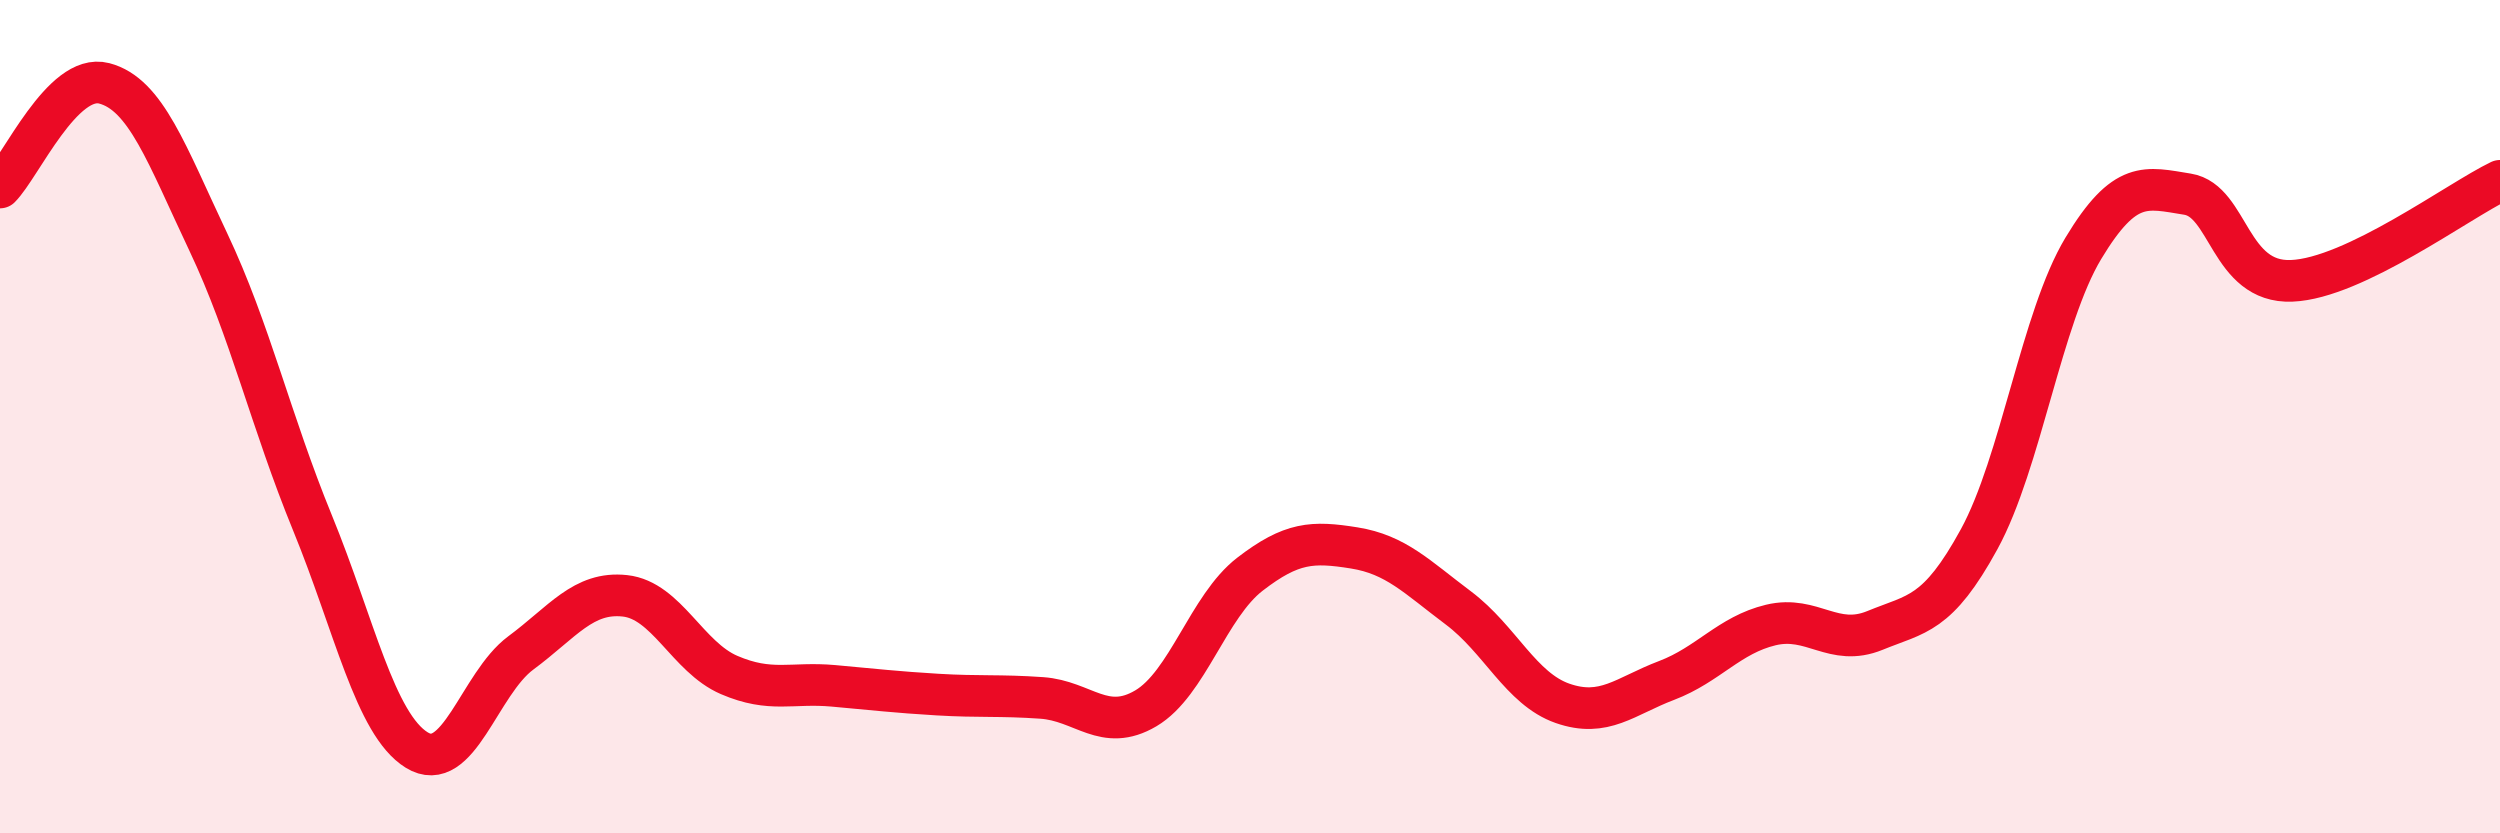
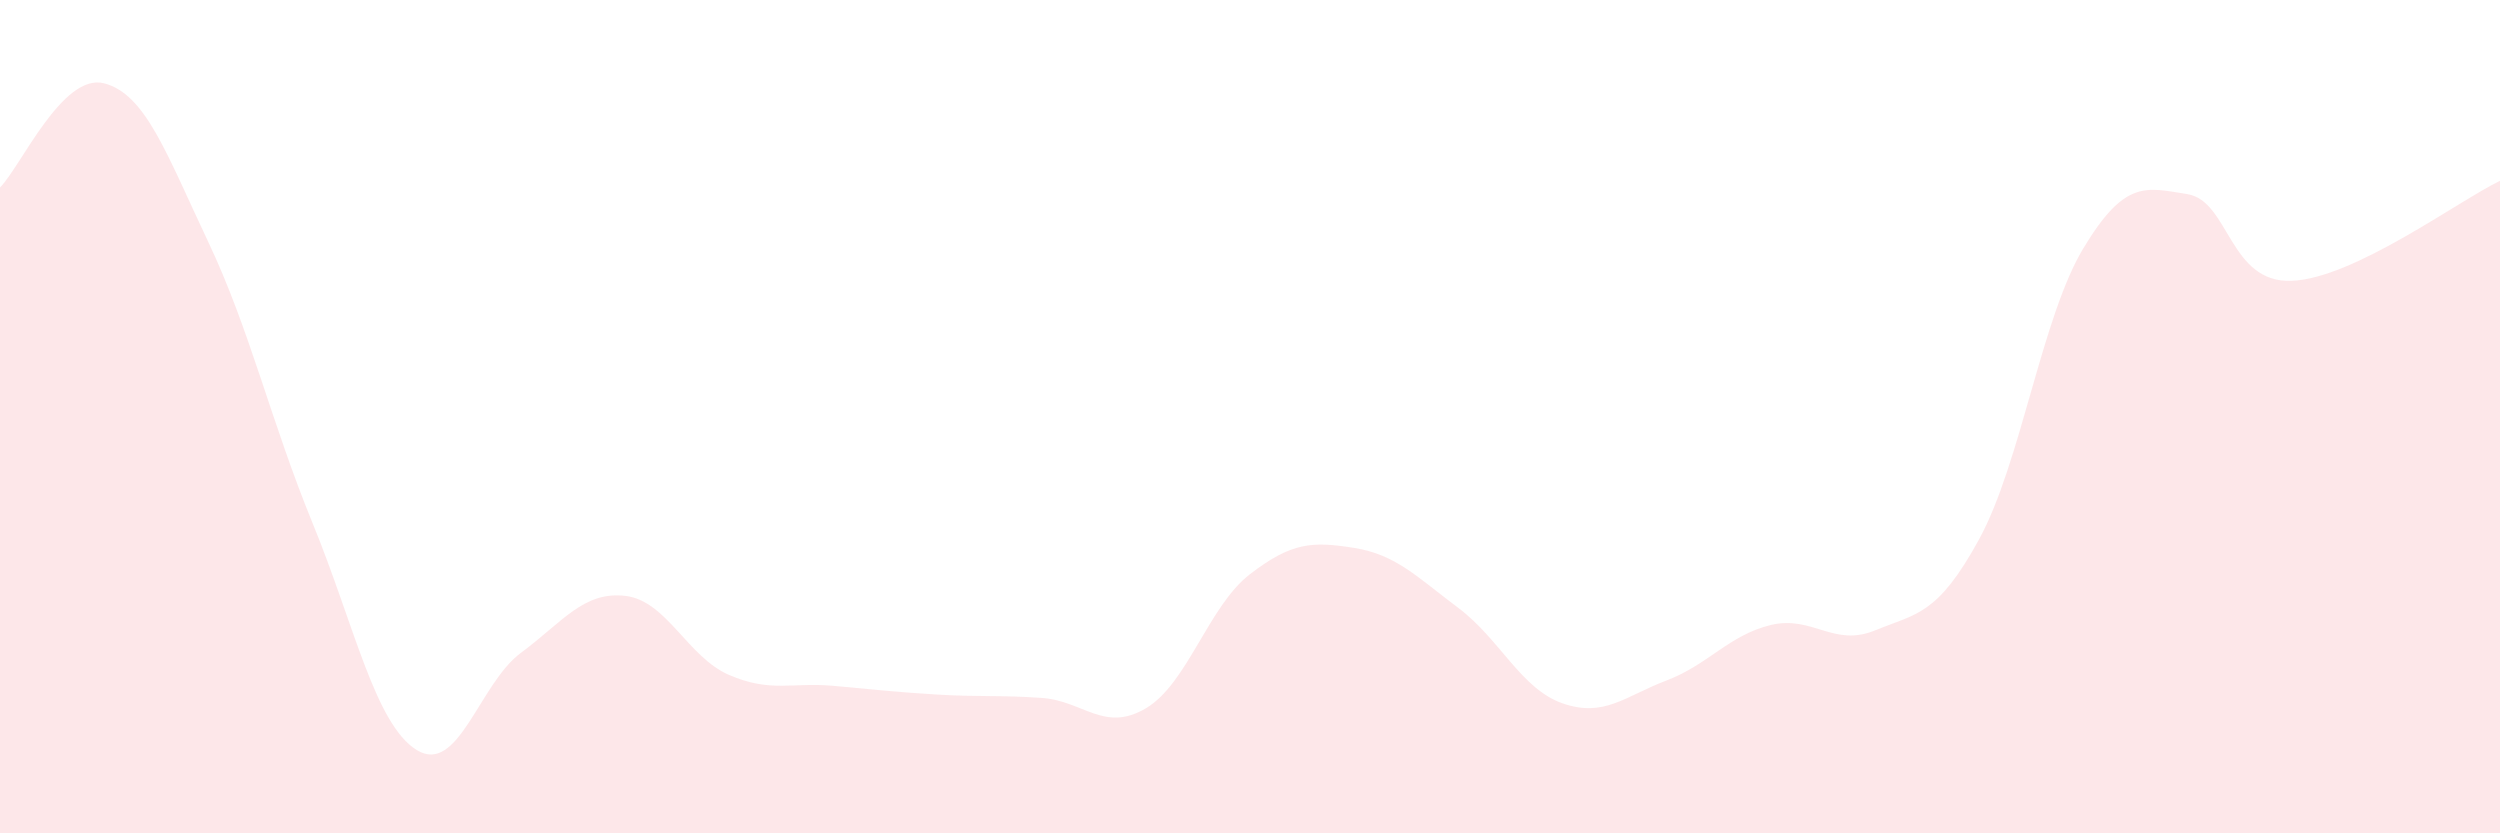
<svg xmlns="http://www.w3.org/2000/svg" width="60" height="20" viewBox="0 0 60 20">
  <path d="M 0,4.5 C 0.5,4 1.5,1.74 2.5,2 C 3.5,2.26 4,3.7 5,5.81 C 6,7.92 6.5,10.11 7.5,12.55 C 8.5,14.99 9,17.38 10,18 C 11,18.62 11.5,16.41 12.5,15.67 C 13.5,14.93 14,14.19 15,14.3 C 16,14.41 16.5,15.77 17.5,16.2 C 18.5,16.63 19,16.37 20,16.46 C 21,16.55 21.5,16.61 22.5,16.67 C 23.5,16.73 24,16.68 25,16.75 C 26,16.82 26.5,17.59 27.5,17 C 28.5,16.41 29,14.55 30,13.78 C 31,13.01 31.5,12.99 32.5,13.15 C 33.5,13.31 34,13.84 35,14.59 C 36,15.34 36.5,16.53 37.5,16.88 C 38.5,17.23 39,16.71 40,16.33 C 41,15.95 41.5,15.24 42.5,15 C 43.5,14.76 44,15.54 45,15.13 C 46,14.72 46.5,14.77 47.5,12.94 C 48.5,11.11 49,7.62 50,5.96 C 51,4.3 51.5,4.5 52.5,4.66 C 53.5,4.82 53.5,6.8 55,6.74 C 56.5,6.68 59,4.82 60,4.34L60 20L0 20Z" fill="#EB0A25" opacity="0.1" stroke-linecap="round" stroke-linejoin="round" />
-   <path d="M 0,4.5 C 0.5,4 1.5,1.74 2.5,2 C 3.5,2.26 4,3.7 5,5.81 C 6,7.92 6.5,10.11 7.5,12.55 C 8.5,14.99 9,17.38 10,18 C 11,18.62 11.5,16.41 12.5,15.67 C 13.5,14.93 14,14.19 15,14.3 C 16,14.41 16.5,15.77 17.5,16.2 C 18.5,16.63 19,16.37 20,16.46 C 21,16.55 21.5,16.61 22.5,16.67 C 23.5,16.73 24,16.68 25,16.75 C 26,16.82 26.5,17.59 27.5,17 C 28.5,16.41 29,14.55 30,13.78 C 31,13.01 31.5,12.99 32.5,13.15 C 33.5,13.31 34,13.84 35,14.59 C 36,15.34 36.5,16.53 37.5,16.88 C 38.5,17.23 39,16.71 40,16.33 C 41,15.95 41.5,15.24 42.5,15 C 43.5,14.76 44,15.54 45,15.13 C 46,14.72 46.5,14.77 47.5,12.94 C 48.5,11.11 49,7.62 50,5.96 C 51,4.3 51.5,4.5 52.5,4.66 C 53.5,4.82 53.5,6.8 55,6.74 C 56.5,6.68 59,4.82 60,4.34" stroke="#EB0A25" stroke-width="1" fill="none" stroke-linecap="round" stroke-linejoin="round" />
</svg>